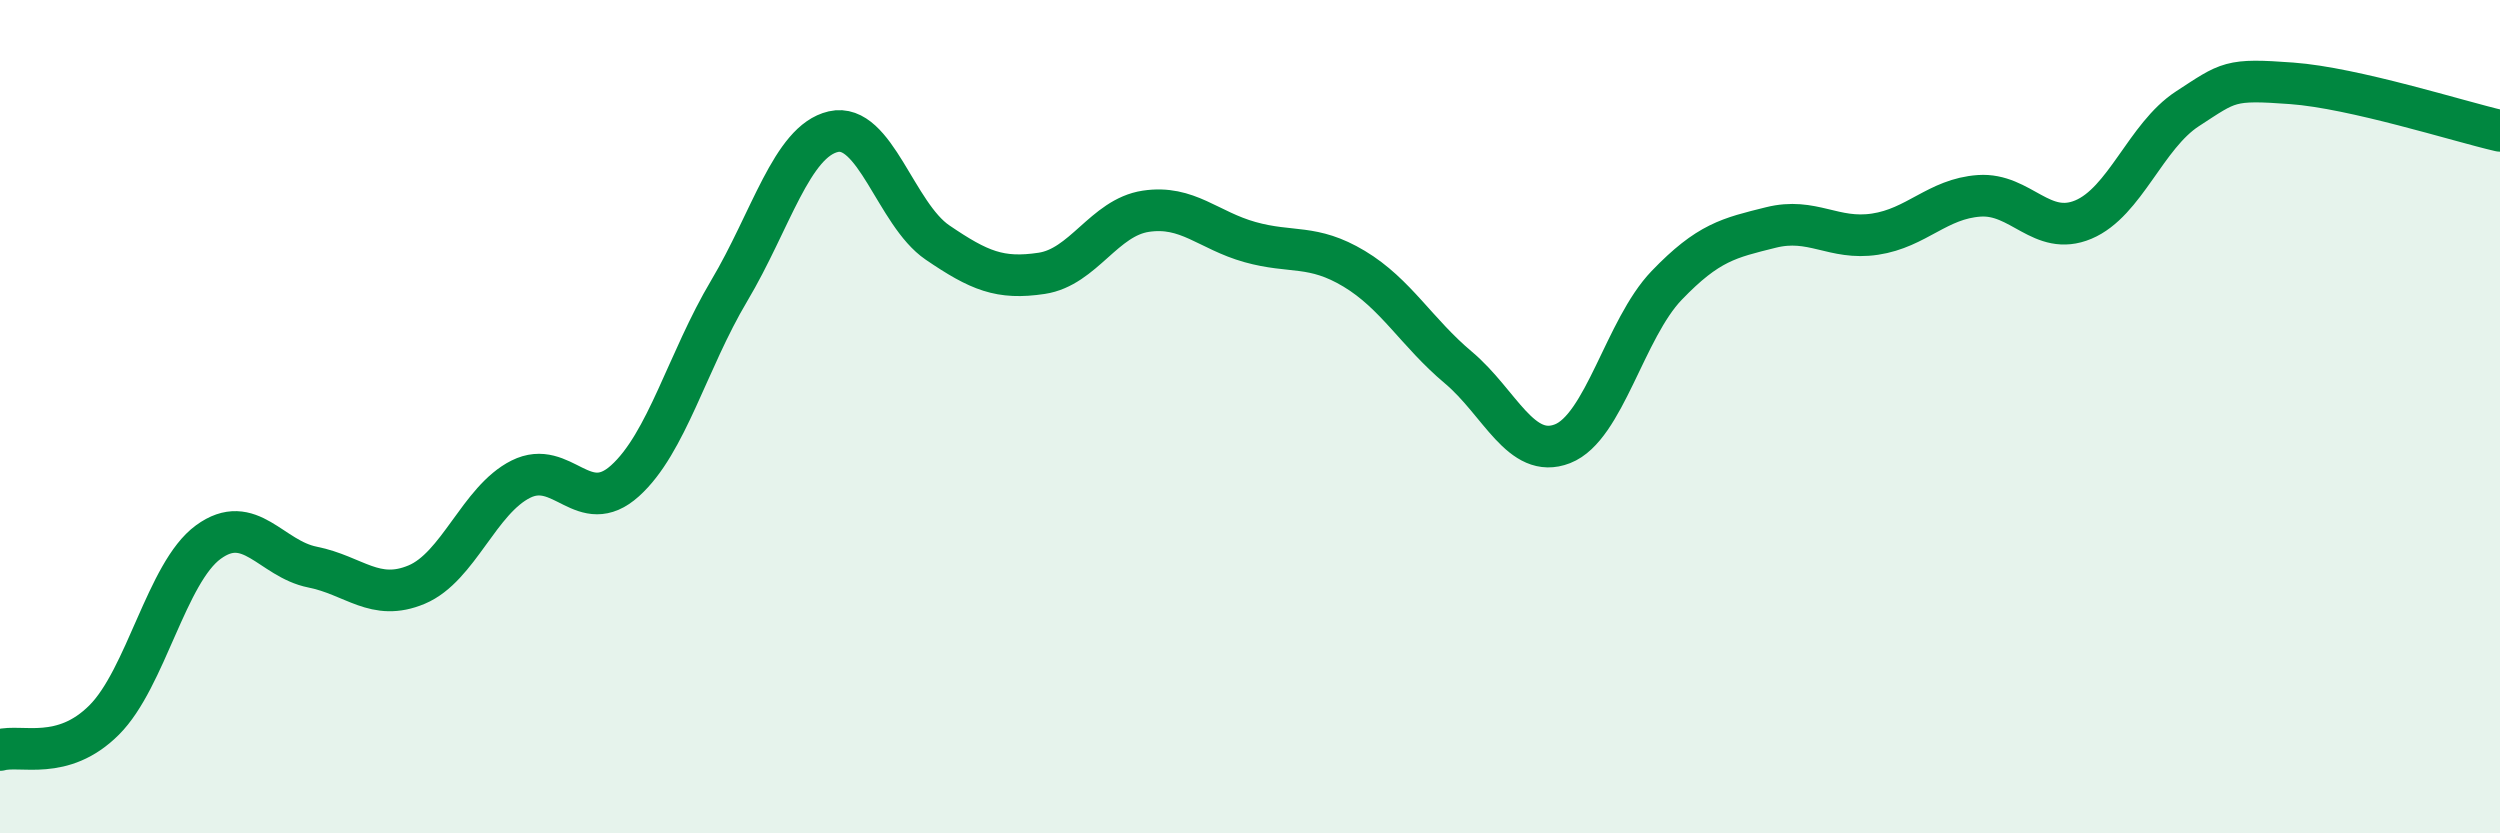
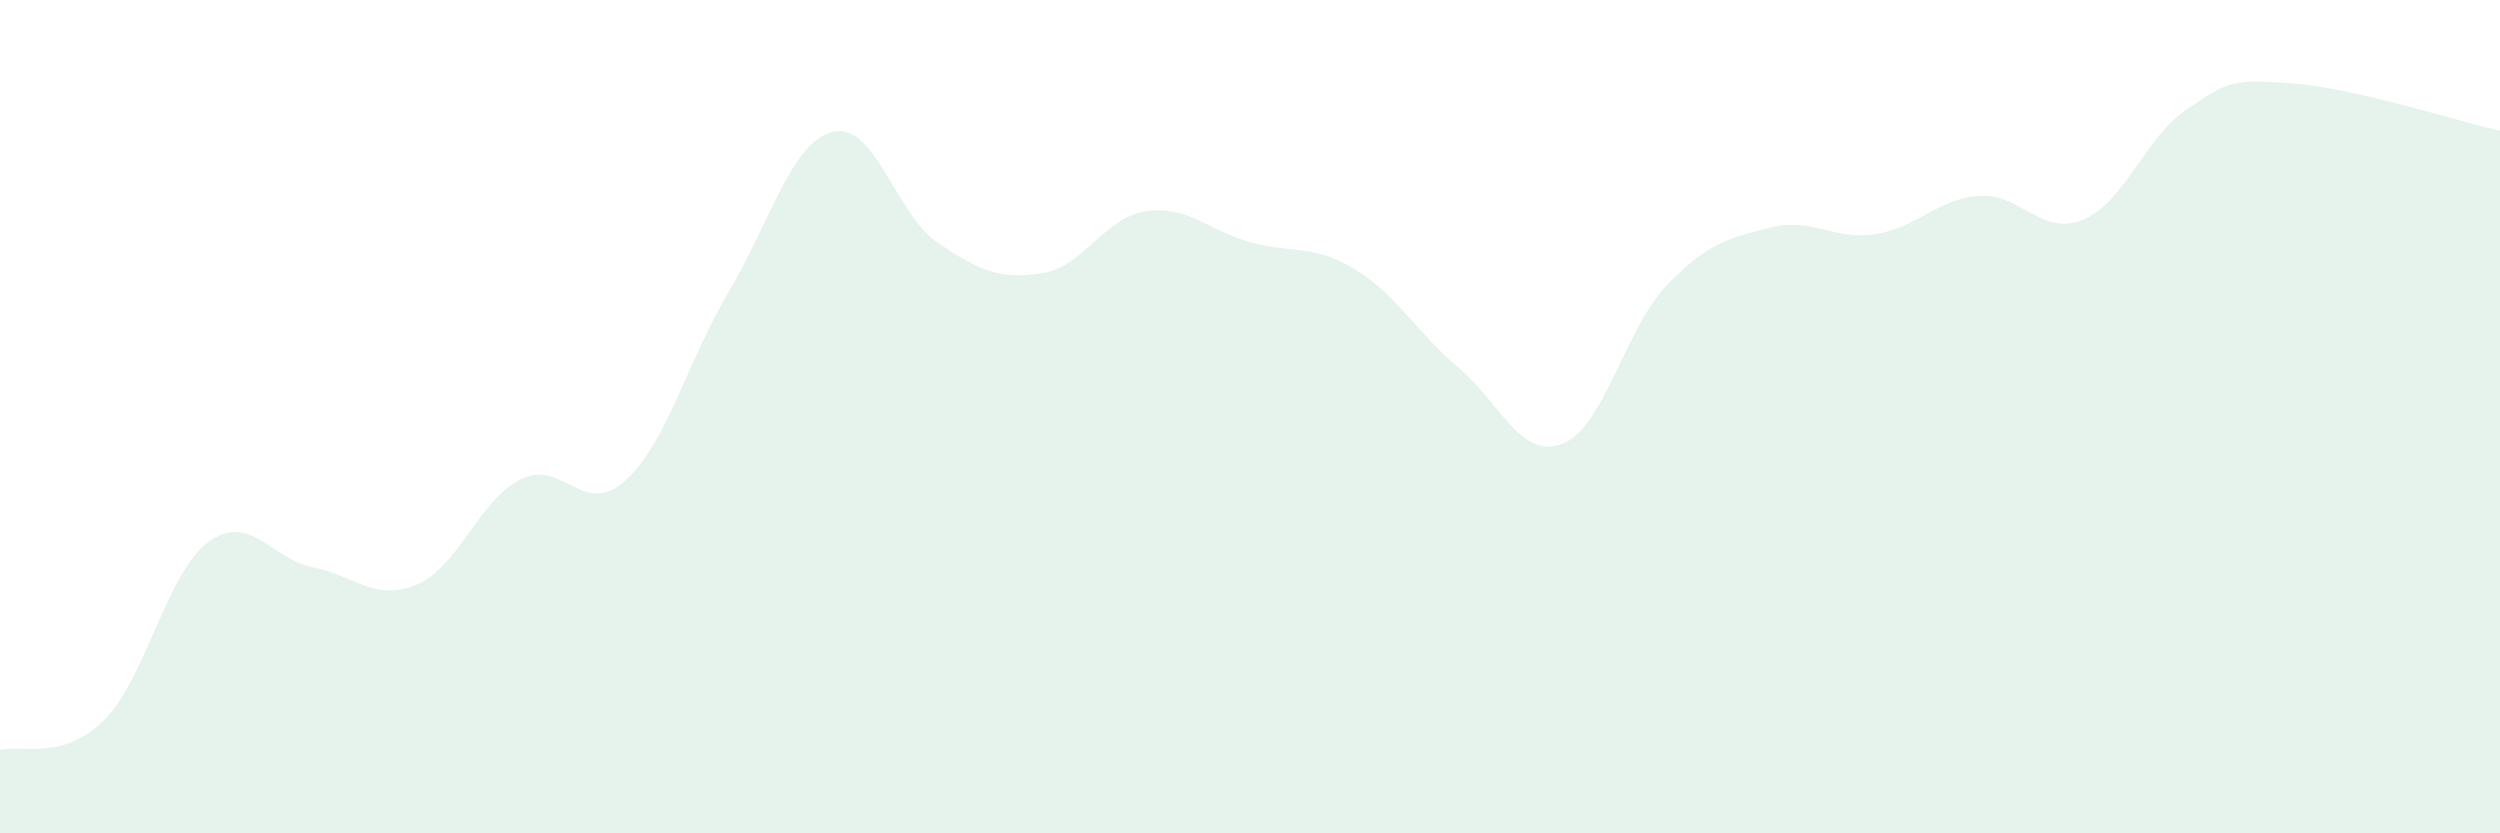
<svg xmlns="http://www.w3.org/2000/svg" width="60" height="20" viewBox="0 0 60 20">
  <path d="M 0,18 C 0.5,17.86 1.5,18.28 2.5,17.28 C 3.5,16.28 4,13.74 5,13.01 C 6,12.28 6.5,13.41 7.5,13.61 C 8.5,13.81 9,14.45 10,14.03 C 11,13.61 11.5,12 12.5,11.5 C 13.5,11 14,12.44 15,11.54 C 16,10.64 16.5,8.66 17.5,6.98 C 18.5,5.3 19,3.39 20,3.16 C 21,2.93 21.5,5.14 22.5,5.82 C 23.5,6.5 24,6.71 25,6.56 C 26,6.41 26.5,5.22 27.5,5.07 C 28.5,4.92 29,5.53 30,5.81 C 31,6.09 31.5,5.85 32.5,6.45 C 33.5,7.05 34,7.98 35,8.82 C 36,9.66 36.5,11.04 37.5,10.65 C 38.5,10.26 39,7.89 40,6.85 C 41,5.81 41.5,5.71 42.5,5.46 C 43.5,5.21 44,5.77 45,5.62 C 46,5.47 46.5,4.77 47.5,4.7 C 48.5,4.63 49,5.69 50,5.27 C 51,4.85 51.5,3.26 52.5,2.61 C 53.5,1.96 53.5,1.89 55,2 C 56.5,2.11 59,2.91 60,3.14L60 20L0 20Z" fill="#008740" opacity="0.1" stroke-linecap="round" stroke-linejoin="round" />
-   <path d="M 0,18 C 0.5,17.86 1.5,18.28 2.5,17.28 C 3.5,16.28 4,13.74 5,13.01 C 6,12.28 6.5,13.41 7.5,13.61 C 8.5,13.81 9,14.45 10,14.03 C 11,13.61 11.5,12 12.5,11.5 C 13.5,11 14,12.44 15,11.54 C 16,10.64 16.5,8.66 17.5,6.98 C 18.5,5.3 19,3.39 20,3.16 C 21,2.93 21.5,5.14 22.5,5.82 C 23.5,6.5 24,6.71 25,6.56 C 26,6.41 26.5,5.22 27.5,5.07 C 28.5,4.92 29,5.53 30,5.81 C 31,6.09 31.5,5.85 32.5,6.45 C 33.5,7.05 34,7.98 35,8.82 C 36,9.66 36.5,11.04 37.5,10.65 C 38.5,10.26 39,7.89 40,6.85 C 41,5.81 41.5,5.71 42.5,5.46 C 43.5,5.21 44,5.77 45,5.62 C 46,5.47 46.5,4.77 47.5,4.7 C 48.5,4.63 49,5.69 50,5.27 C 51,4.85 51.5,3.26 52.5,2.61 C 53.5,1.96 53.5,1.89 55,2 C 56.5,2.11 59,2.91 60,3.14" stroke="#008740" stroke-width="1" fill="none" stroke-linecap="round" stroke-linejoin="round" />
</svg>